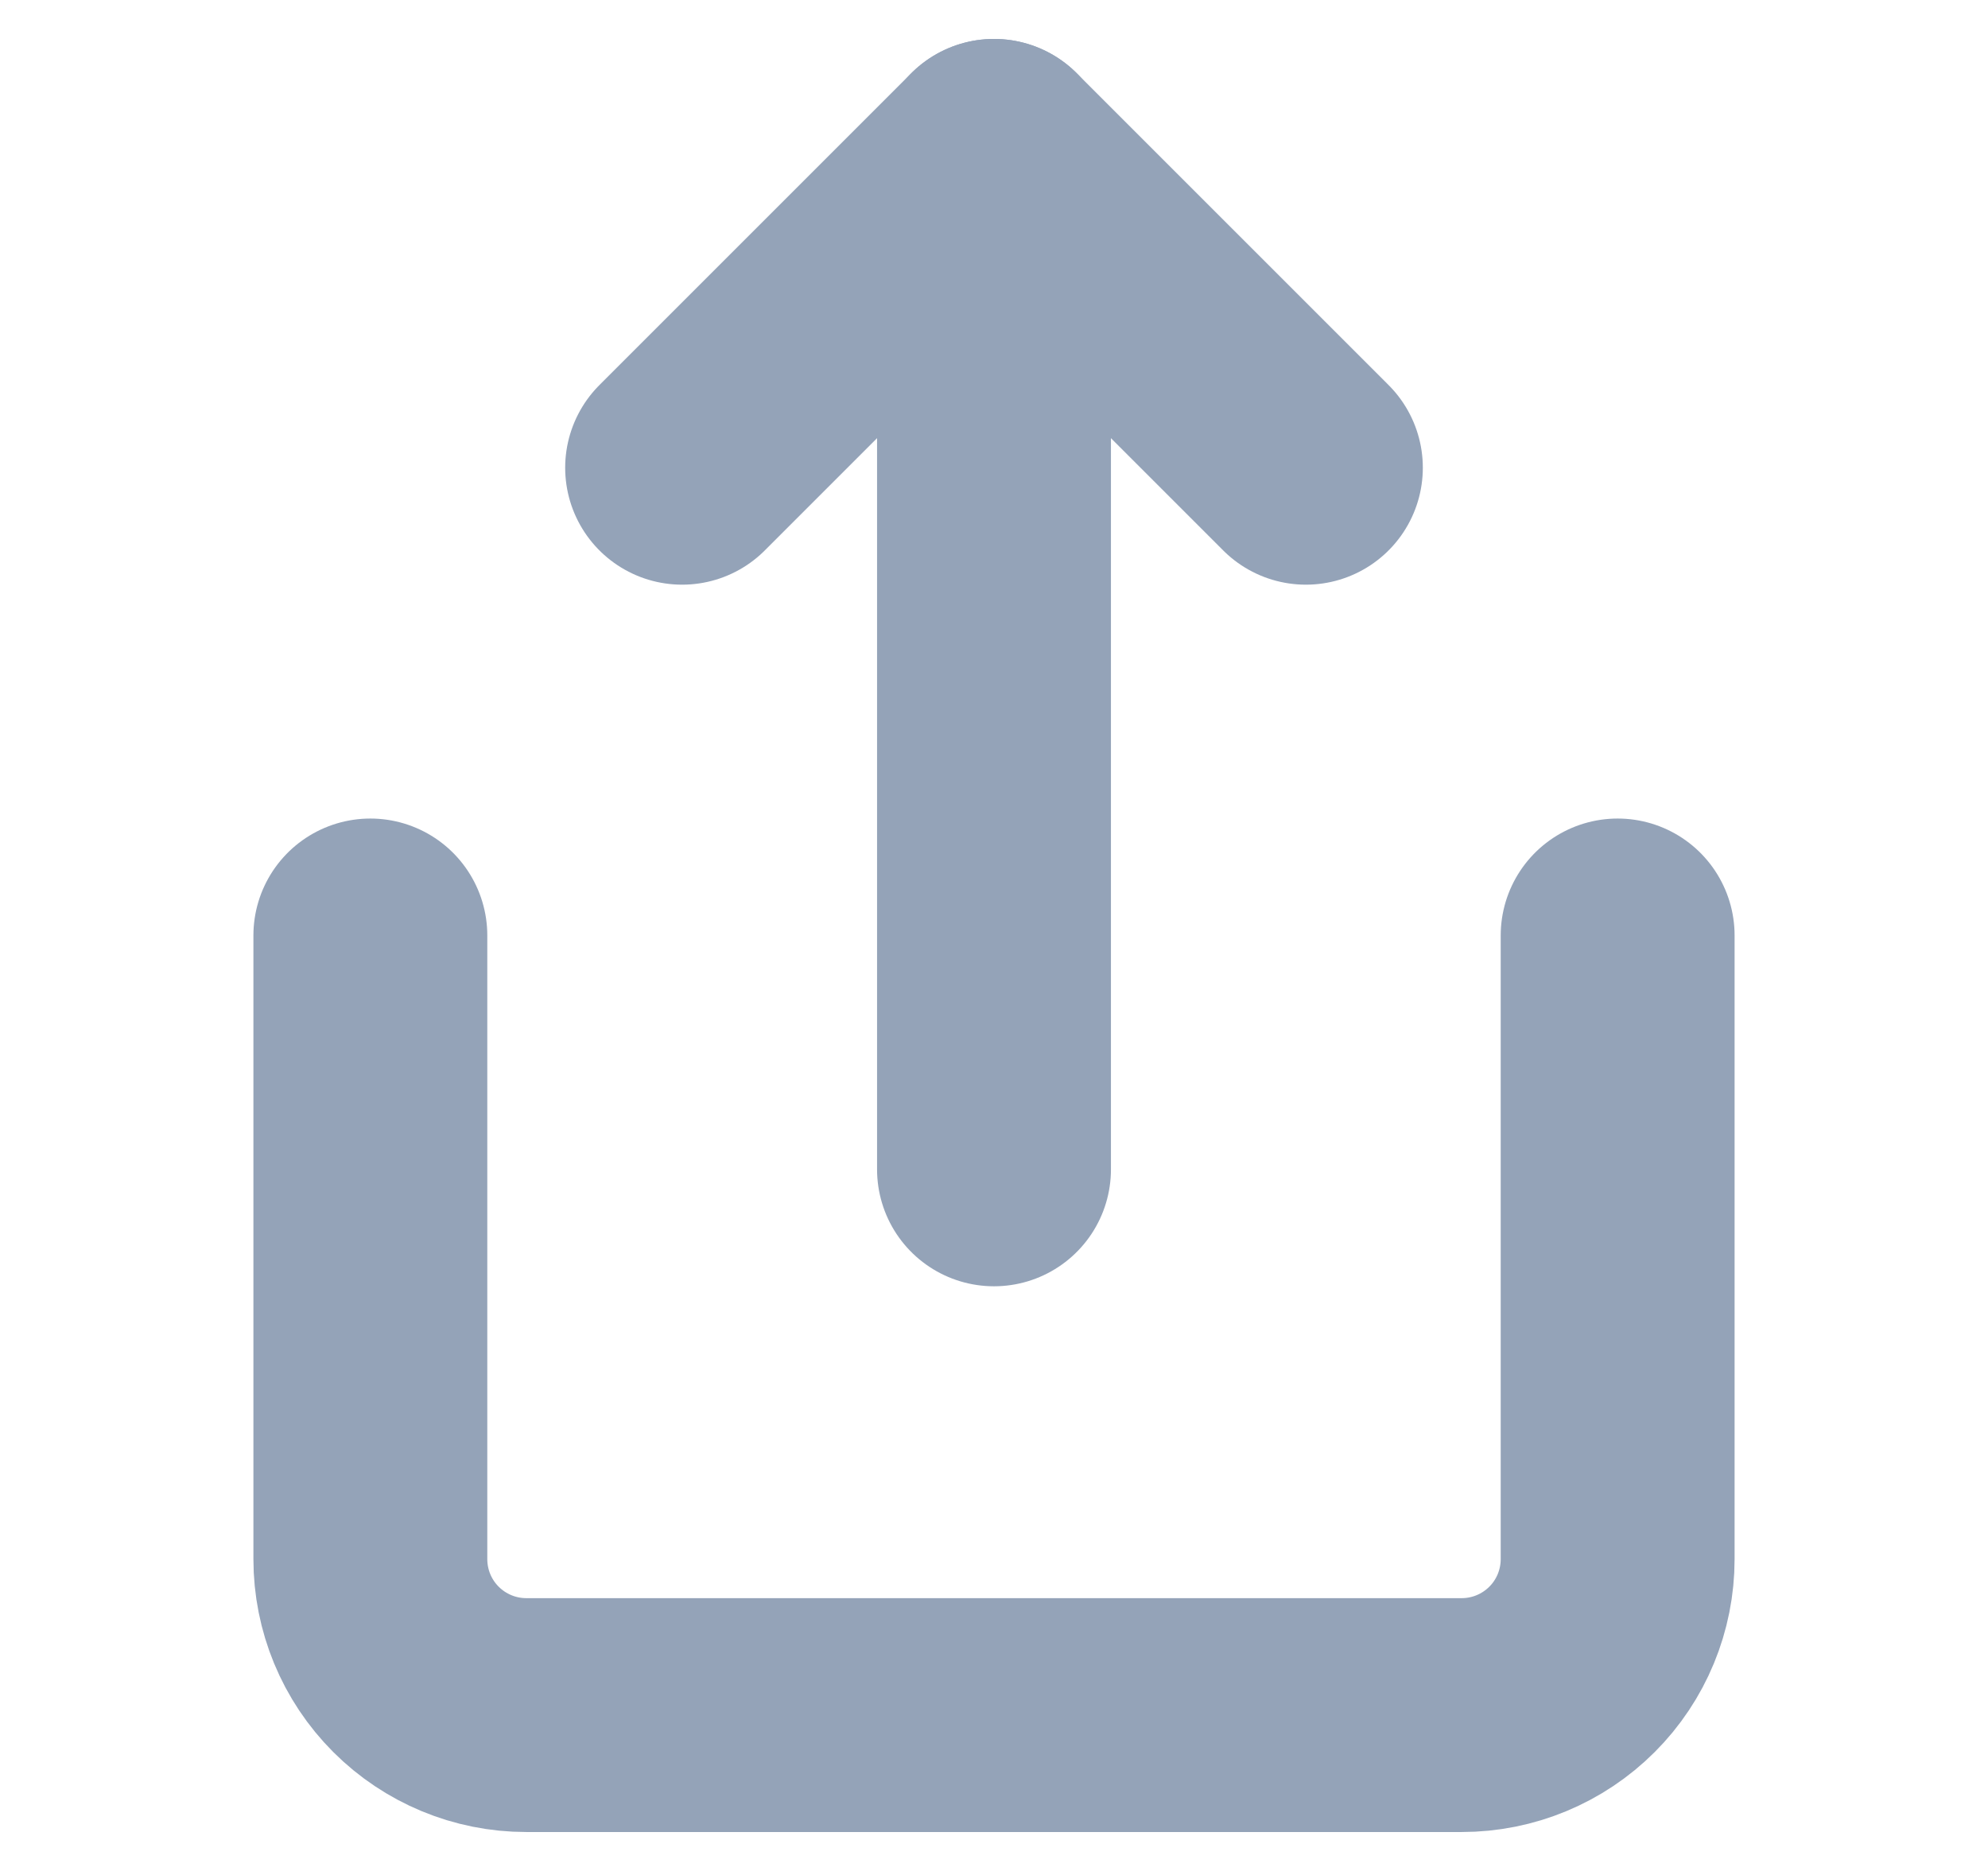
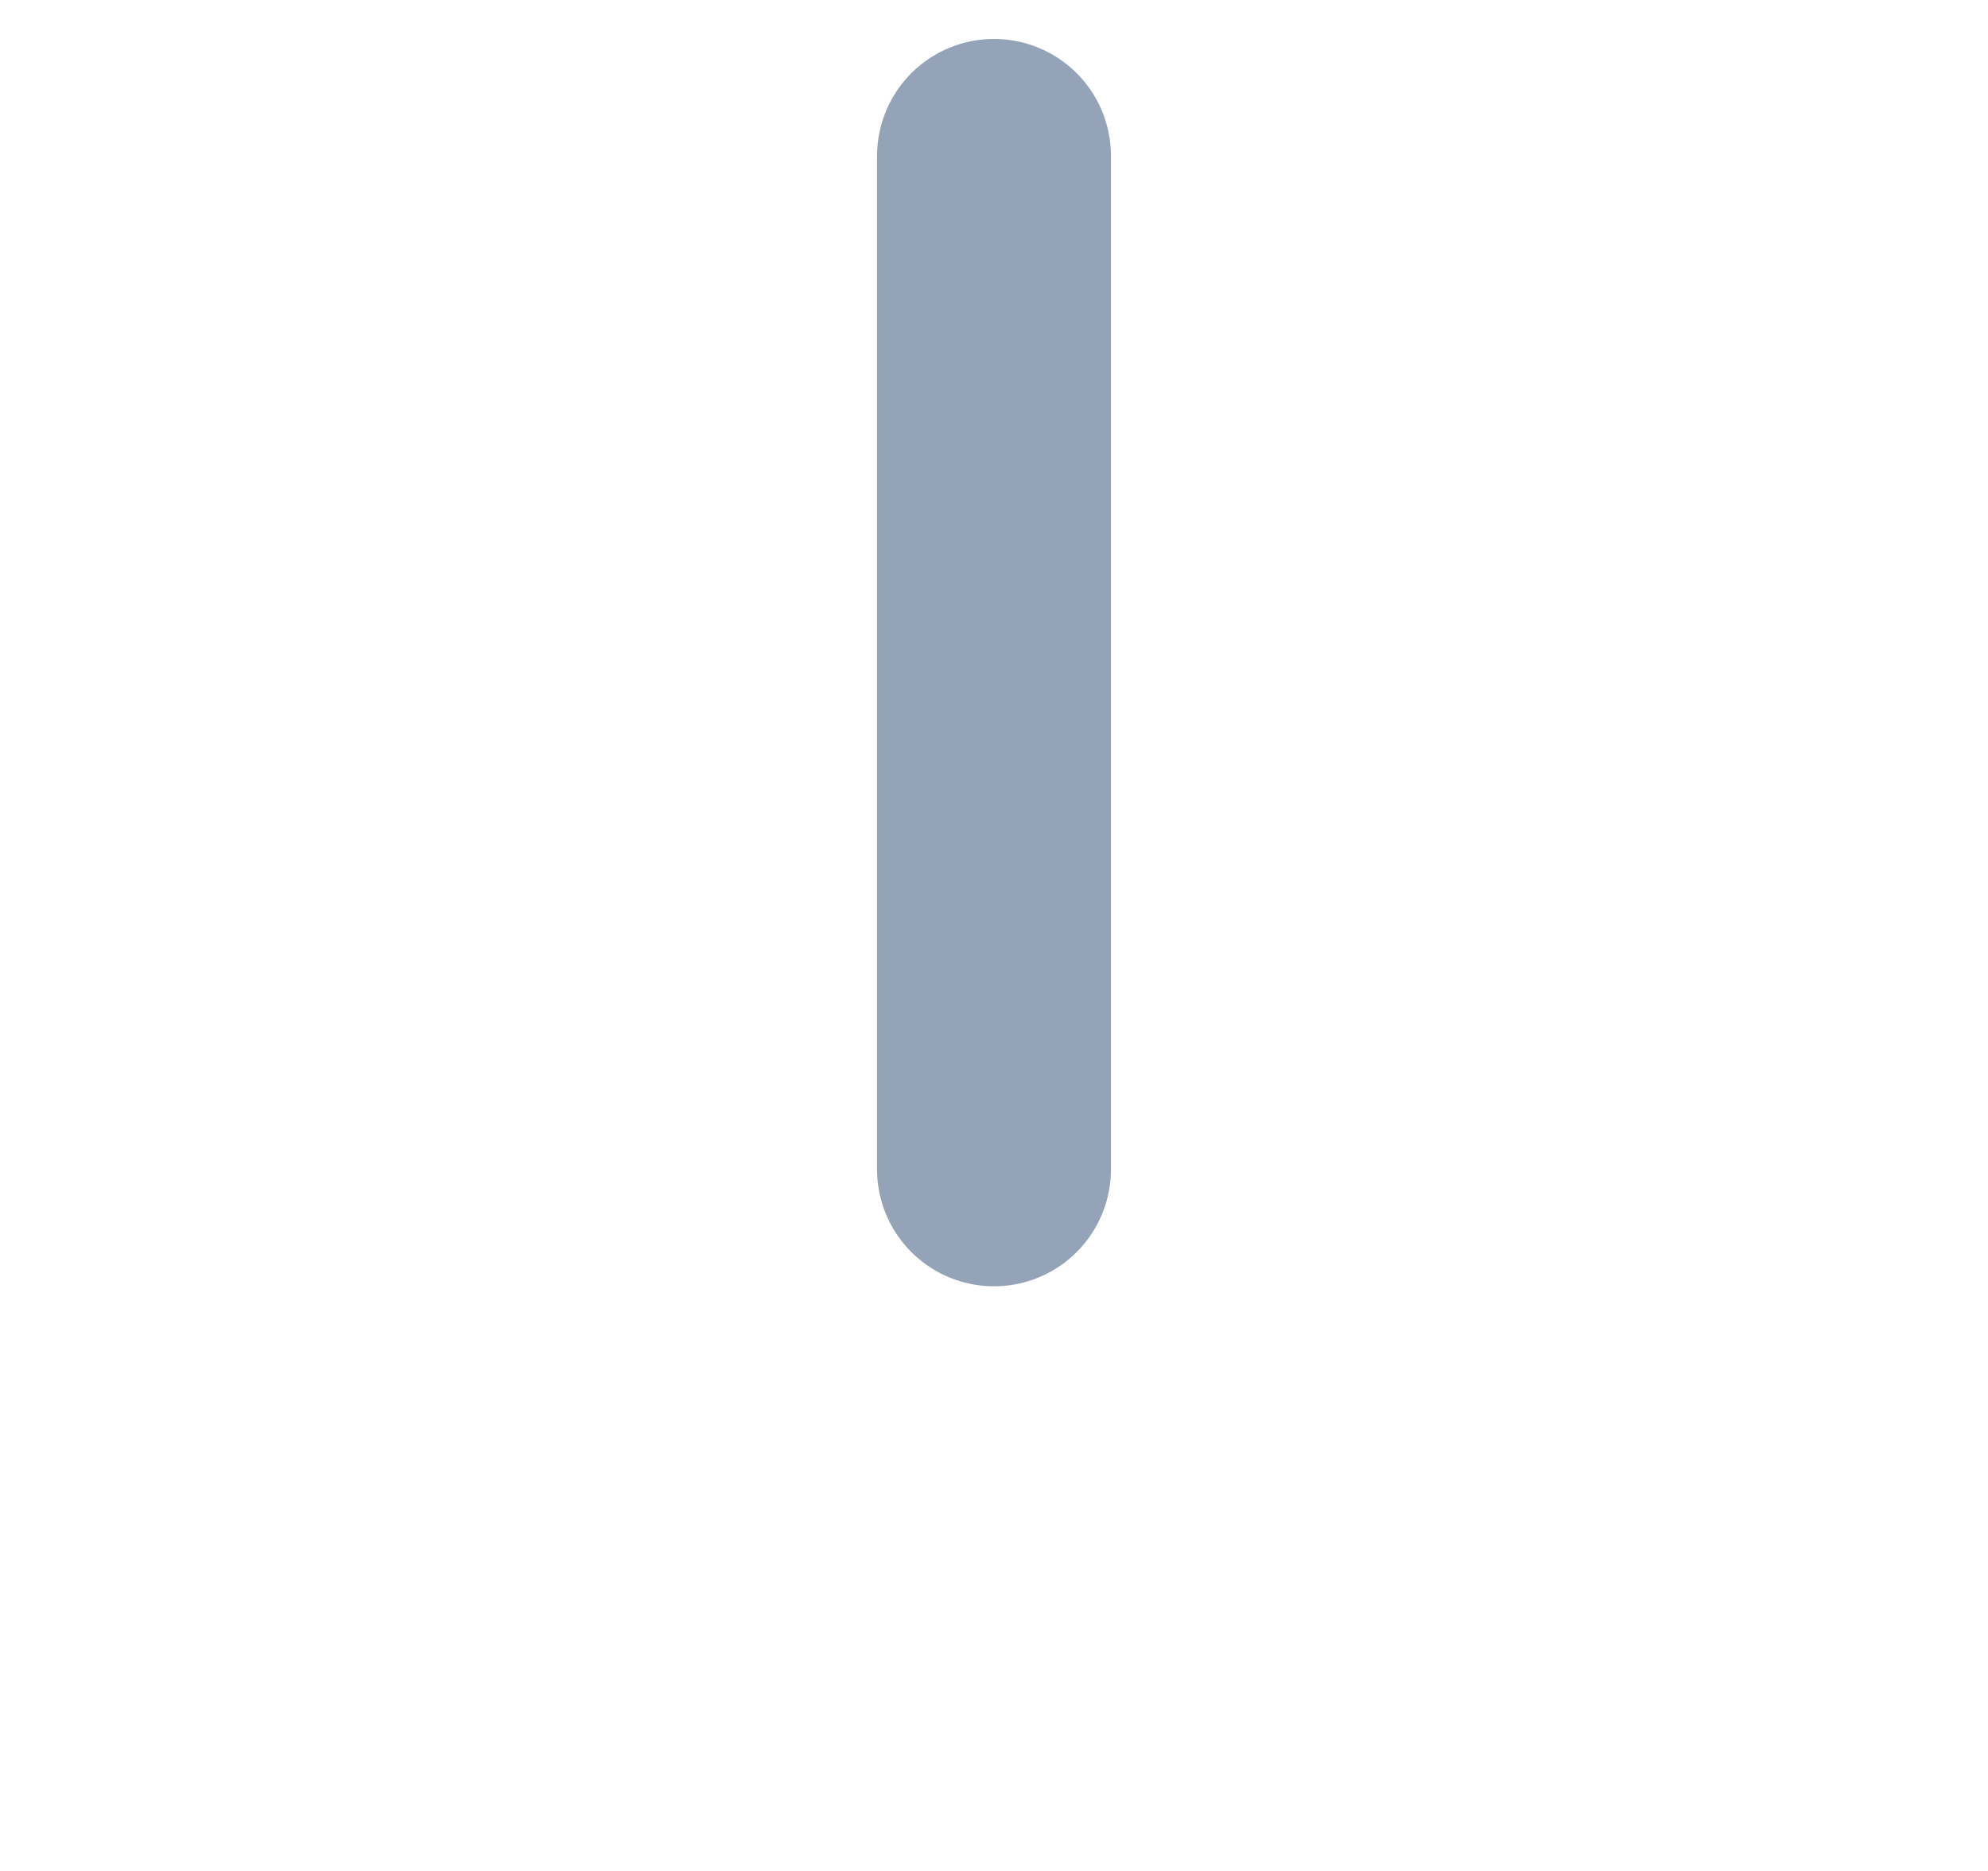
<svg xmlns="http://www.w3.org/2000/svg" width="17" height="16" viewBox="0 0 17 16" fill="none">
-   <path d="M3.167 8V13.333C3.167 13.687 3.307 14.026 3.557 14.276C3.807 14.526 4.146 14.667 4.5 14.667H12.5C12.854 14.667 13.193 14.526 13.443 14.276C13.693 14.026 13.833 13.687 13.833 13.333V8" stroke="#94A3B8" stroke-width="2" stroke-linecap="round" stroke-linejoin="round" />
-   <path d="M11.167 4L8.5 1.333L5.833 4" stroke="#94A3B8" stroke-width="2" stroke-linecap="round" stroke-linejoin="round" />
  <path d="M8.5 1.333V10" stroke="#94A3B8" stroke-width="2" stroke-linecap="round" stroke-linejoin="round" />
</svg>